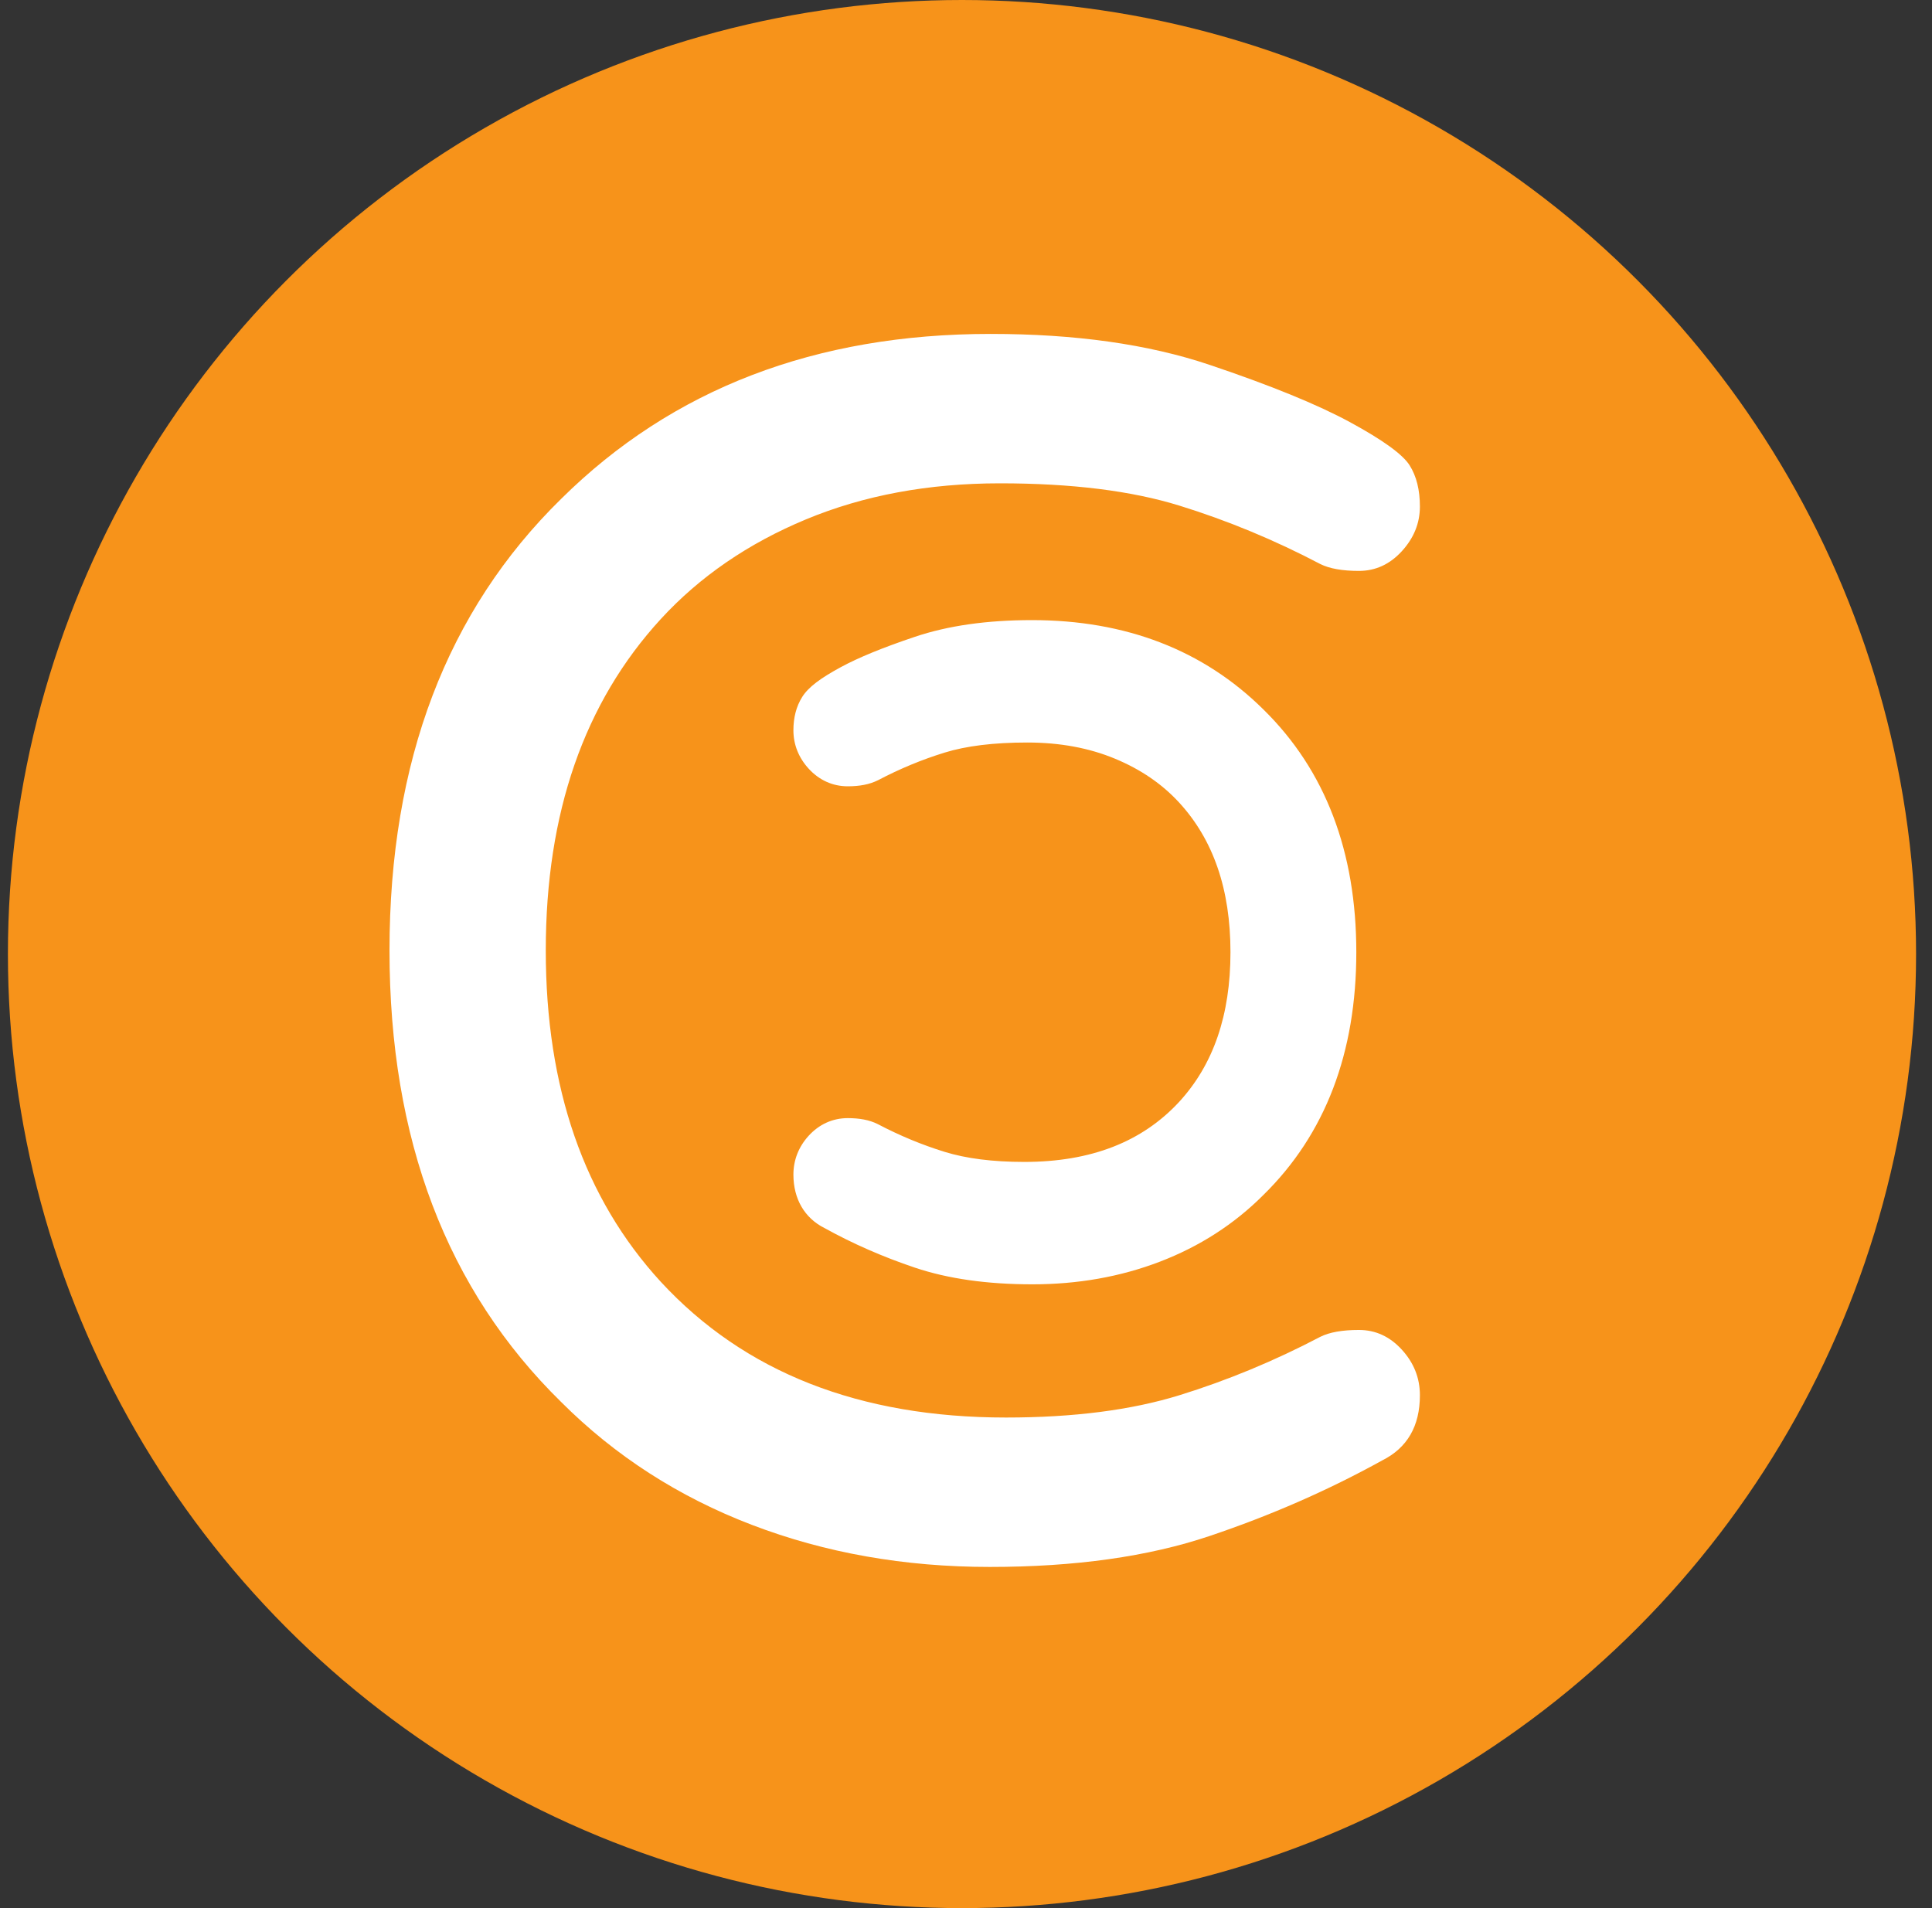
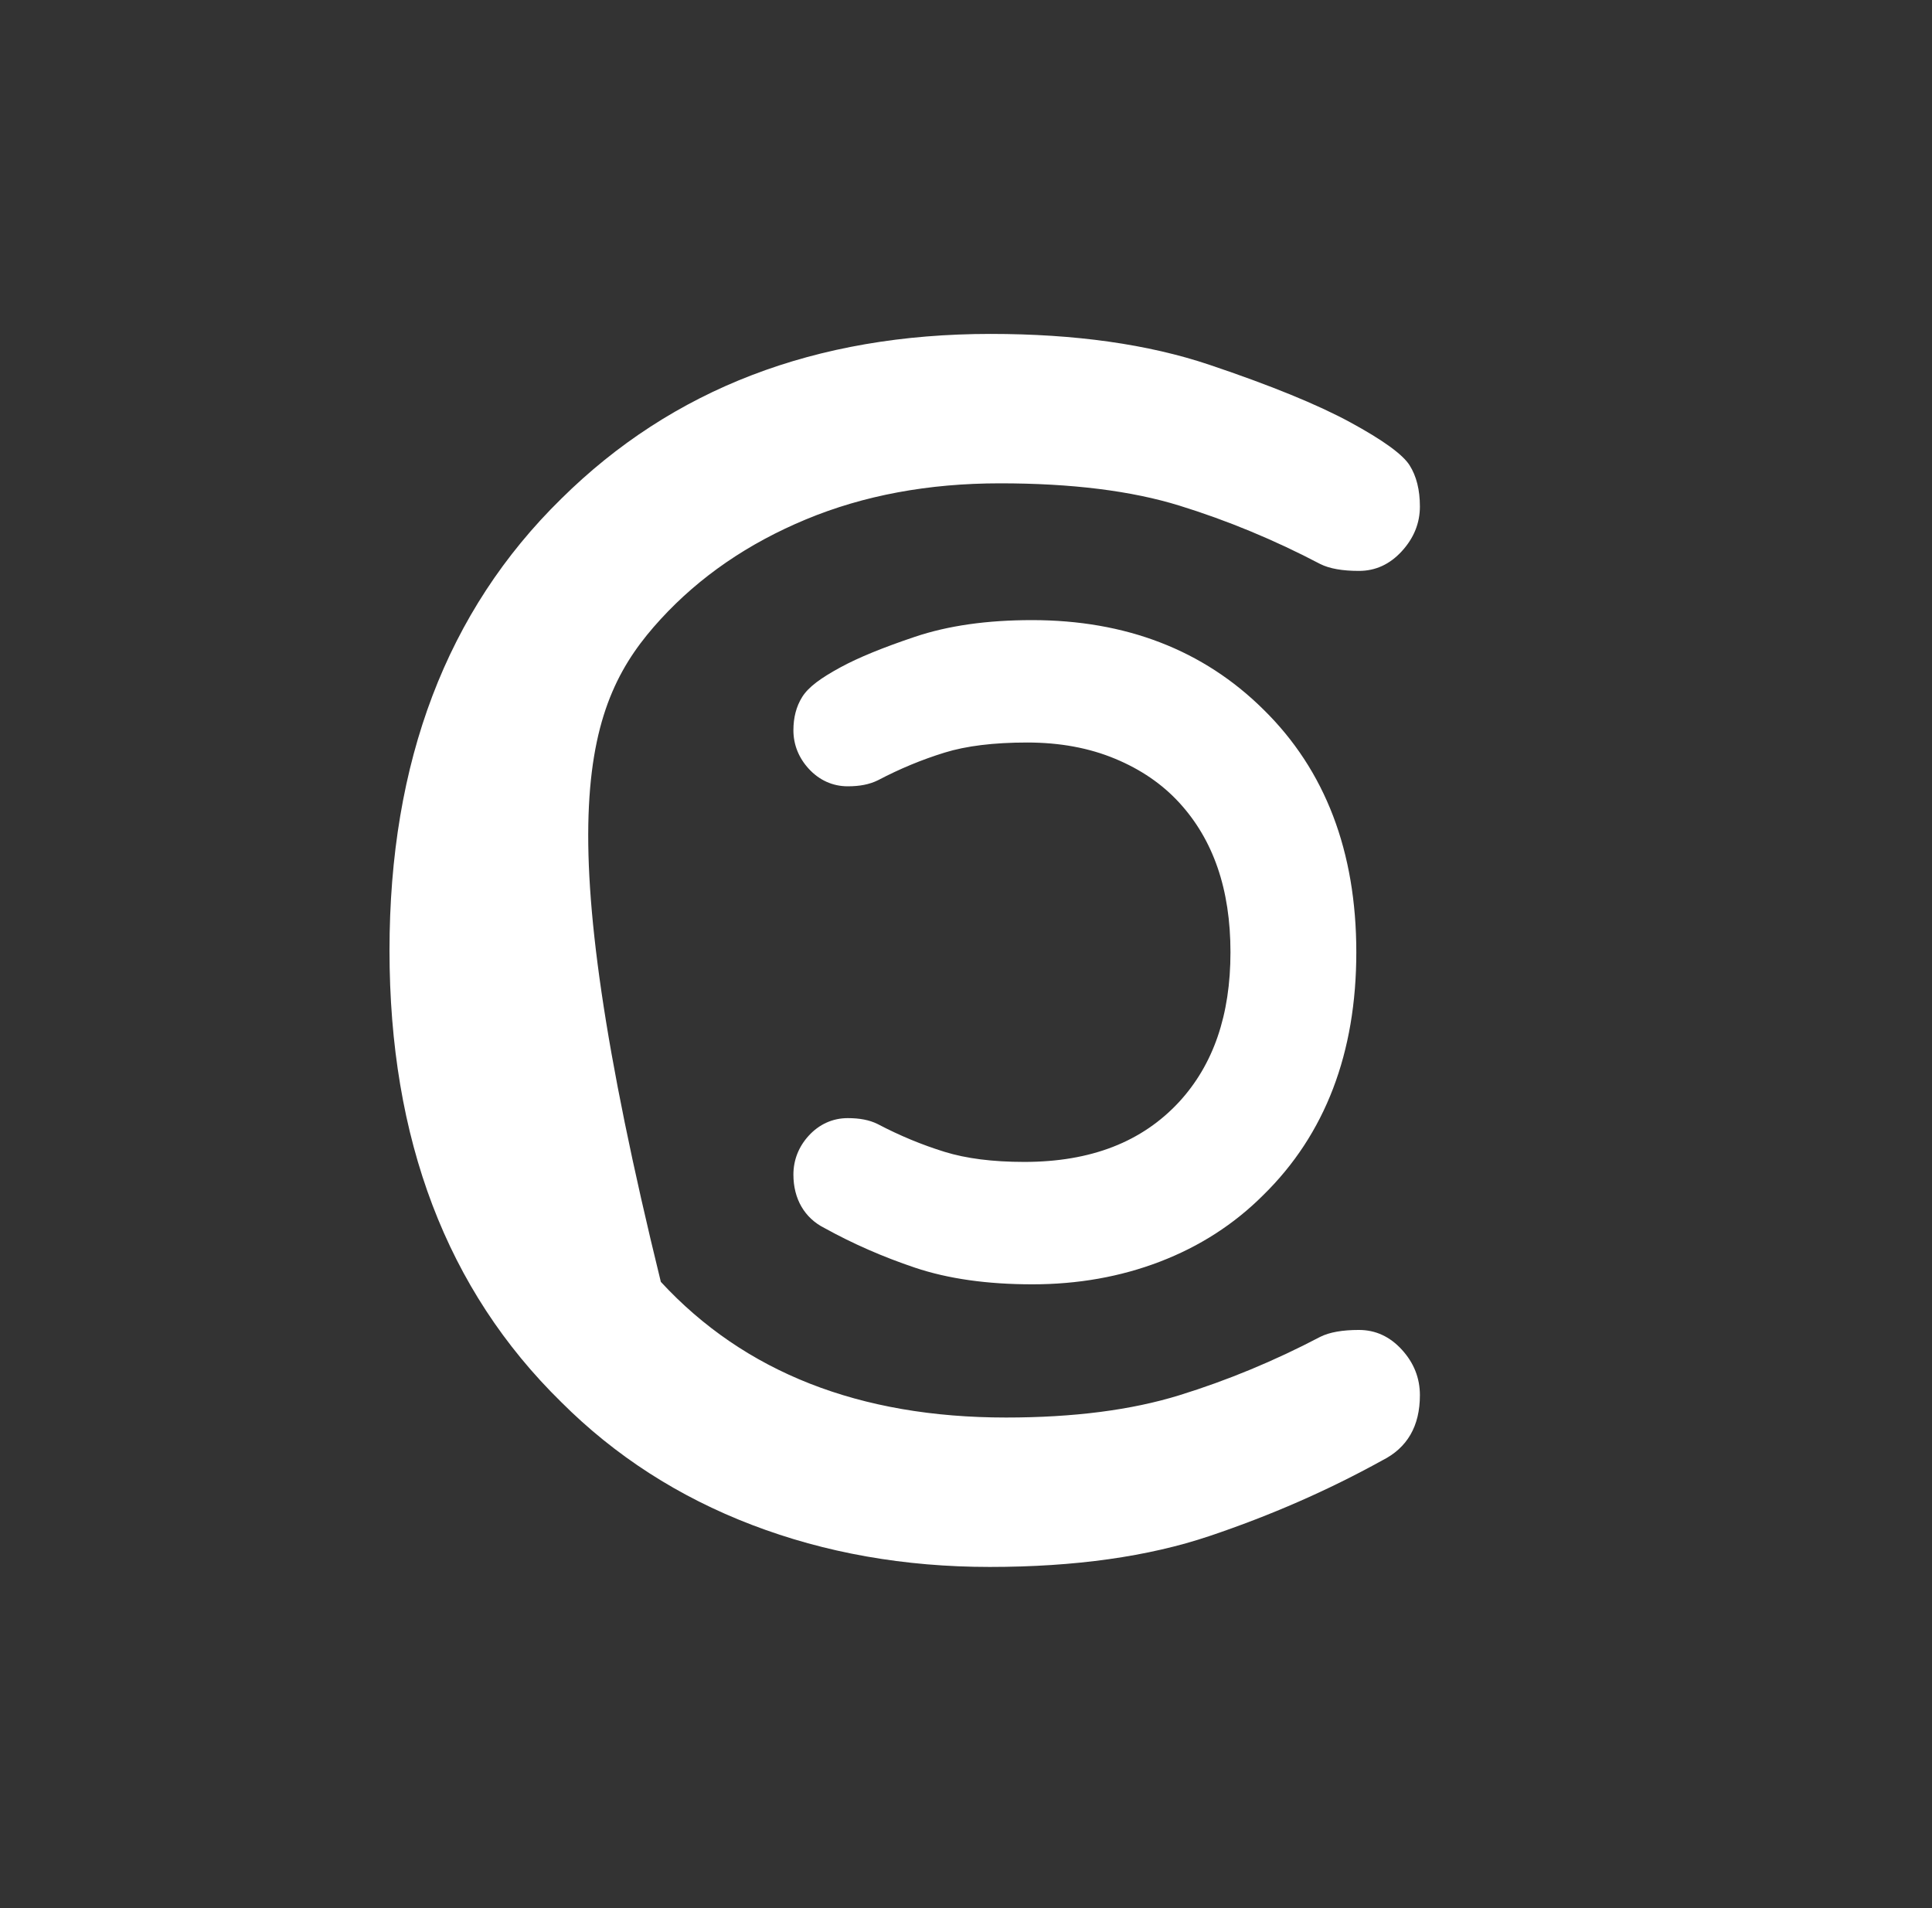
<svg xmlns="http://www.w3.org/2000/svg" width="81" height="80" viewBox="0 0 81 80" fill="none">
  <rect x="0" y="0" width="81" height="80" fill="#333333" stroke="none" />
-   <circle cx="40.332" cy="40" r="40" fill="#F7931A" />
-   <path fill-rule="evenodd" clip-rule="evenodd" d="M56.974 55.76C56.278 55.76 55.738 55.856 55.354 56.048C53.434 57.056 51.466 57.872 49.45 58.496C47.434 59.12 45.01 59.432 42.178 59.432C36.034 59.432 31.21 57.536 27.706 53.744C24.49 50.24 22.882 45.608 22.882 39.848C22.882 34.088 24.49 29.456 27.706 25.952C29.338 24.176 31.366 22.784 33.79 21.776C36.214 20.768 38.926 20.264 41.926 20.264C44.926 20.264 47.434 20.576 49.45 21.2C51.466 21.824 53.434 22.64 55.354 23.648C55.738 23.84 56.278 23.936 56.974 23.936C57.67 23.936 58.27 23.66 58.774 23.108C59.278 22.556 59.53 21.932 59.53 21.236C59.53 20.54 59.386 19.964 59.098 19.508C58.81 19.052 57.982 18.452 56.614 17.708C55.246 16.964 53.278 16.16 50.71 15.296C48.142 14.432 45.082 14 41.53 14C34.186 14 28.186 16.304 23.53 20.912C18.73 25.616 16.33 31.928 16.33 39.848C16.33 47.768 18.73 54.08 23.53 58.784C25.786 61.04 28.45 62.756 31.522 63.932C34.594 65.108 37.918 65.696 41.494 65.696C45.07 65.696 48.142 65.264 50.71 64.4C53.278 63.536 55.69 62.48 57.946 61.232C59.002 60.704 59.53 59.792 59.53 58.496C59.53 57.776 59.278 57.14 58.774 56.588C58.27 56.036 57.67 55.76 56.974 55.76ZM38.355 26.7C39.75 26.23 41.386 25.999 43.264 25.999C47.191 25.999 50.446 27.249 52.967 29.744C55.565 32.291 56.864 35.706 56.864 39.923C56.864 44.141 55.565 47.556 52.964 50.105C51.743 51.327 50.292 52.261 48.625 52.899C46.973 53.532 45.19 53.847 43.282 53.847C41.392 53.847 39.75 53.616 38.355 53.147C37.015 52.696 35.753 52.144 34.572 51.49C33.731 51.071 33.264 50.264 33.264 49.247C33.264 48.635 33.485 48.077 33.903 47.619C34.341 47.139 34.907 46.879 35.542 46.879C36.032 46.879 36.448 46.953 36.799 47.129C37.723 47.614 38.65 47.998 39.6 48.292C40.504 48.572 41.618 48.715 42.94 48.715C45.745 48.715 47.889 47.873 49.441 46.193C50.868 44.638 51.588 42.565 51.588 39.923C51.588 37.282 50.868 35.208 49.439 33.651C48.724 32.873 47.831 32.26 46.75 31.811C45.664 31.359 44.438 31.131 43.066 31.131C41.659 31.131 40.502 31.275 39.6 31.555C38.65 31.848 37.723 32.233 36.817 32.709C36.448 32.893 36.032 32.967 35.542 32.967C34.907 32.967 34.341 32.707 33.903 32.227C33.486 31.771 33.264 31.22 33.264 30.617C33.264 30.091 33.382 29.619 33.634 29.219C33.9 28.798 34.413 28.427 35.244 27.975C35.987 27.571 37.021 27.148 38.355 26.7Z" fill="white" />
+   <path fill-rule="evenodd" clip-rule="evenodd" d="M56.974 55.76C56.278 55.76 55.738 55.856 55.354 56.048C53.434 57.056 51.466 57.872 49.45 58.496C47.434 59.12 45.01 59.432 42.178 59.432C36.034 59.432 31.21 57.536 27.706 53.744C22.882 34.088 24.49 29.456 27.706 25.952C29.338 24.176 31.366 22.784 33.79 21.776C36.214 20.768 38.926 20.264 41.926 20.264C44.926 20.264 47.434 20.576 49.45 21.2C51.466 21.824 53.434 22.64 55.354 23.648C55.738 23.84 56.278 23.936 56.974 23.936C57.67 23.936 58.27 23.66 58.774 23.108C59.278 22.556 59.53 21.932 59.53 21.236C59.53 20.54 59.386 19.964 59.098 19.508C58.81 19.052 57.982 18.452 56.614 17.708C55.246 16.964 53.278 16.16 50.71 15.296C48.142 14.432 45.082 14 41.53 14C34.186 14 28.186 16.304 23.53 20.912C18.73 25.616 16.33 31.928 16.33 39.848C16.33 47.768 18.73 54.08 23.53 58.784C25.786 61.04 28.45 62.756 31.522 63.932C34.594 65.108 37.918 65.696 41.494 65.696C45.07 65.696 48.142 65.264 50.71 64.4C53.278 63.536 55.69 62.48 57.946 61.232C59.002 60.704 59.53 59.792 59.53 58.496C59.53 57.776 59.278 57.14 58.774 56.588C58.27 56.036 57.67 55.76 56.974 55.76ZM38.355 26.7C39.75 26.23 41.386 25.999 43.264 25.999C47.191 25.999 50.446 27.249 52.967 29.744C55.565 32.291 56.864 35.706 56.864 39.923C56.864 44.141 55.565 47.556 52.964 50.105C51.743 51.327 50.292 52.261 48.625 52.899C46.973 53.532 45.19 53.847 43.282 53.847C41.392 53.847 39.75 53.616 38.355 53.147C37.015 52.696 35.753 52.144 34.572 51.49C33.731 51.071 33.264 50.264 33.264 49.247C33.264 48.635 33.485 48.077 33.903 47.619C34.341 47.139 34.907 46.879 35.542 46.879C36.032 46.879 36.448 46.953 36.799 47.129C37.723 47.614 38.65 47.998 39.6 48.292C40.504 48.572 41.618 48.715 42.94 48.715C45.745 48.715 47.889 47.873 49.441 46.193C50.868 44.638 51.588 42.565 51.588 39.923C51.588 37.282 50.868 35.208 49.439 33.651C48.724 32.873 47.831 32.26 46.75 31.811C45.664 31.359 44.438 31.131 43.066 31.131C41.659 31.131 40.502 31.275 39.6 31.555C38.65 31.848 37.723 32.233 36.817 32.709C36.448 32.893 36.032 32.967 35.542 32.967C34.907 32.967 34.341 32.707 33.903 32.227C33.486 31.771 33.264 31.22 33.264 30.617C33.264 30.091 33.382 29.619 33.634 29.219C33.9 28.798 34.413 28.427 35.244 27.975C35.987 27.571 37.021 27.148 38.355 26.7Z" fill="white" />
</svg>